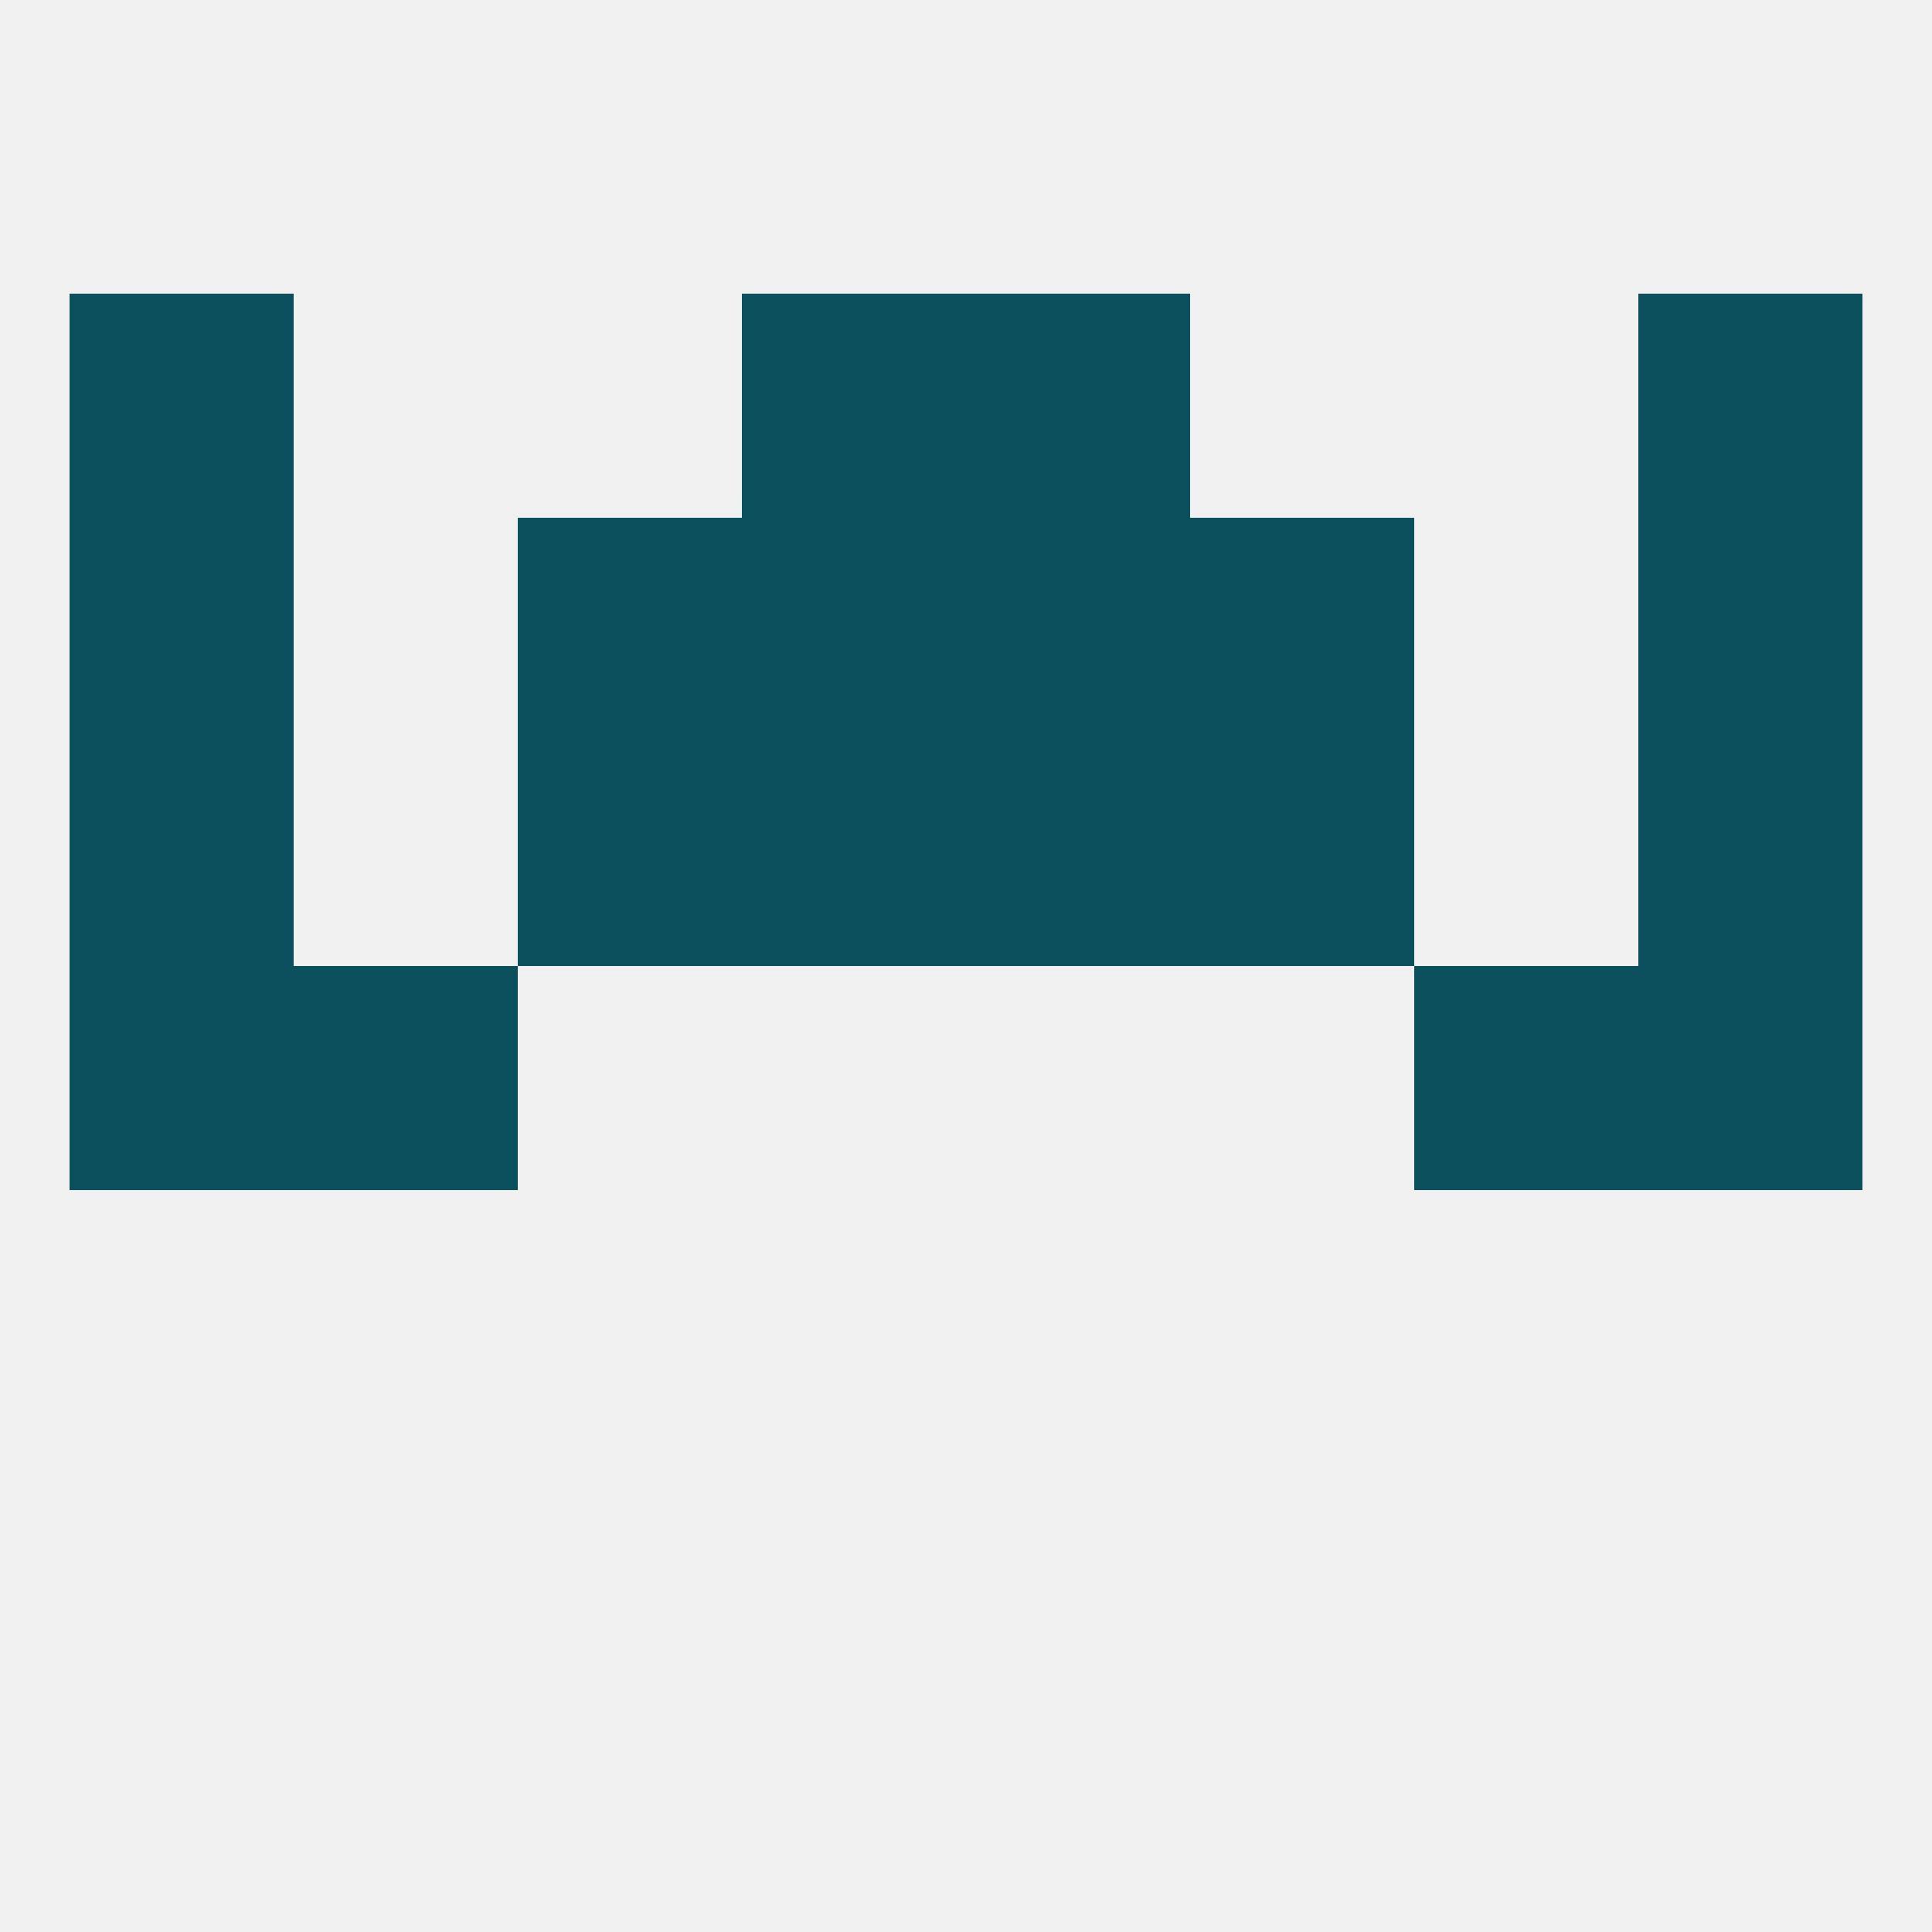
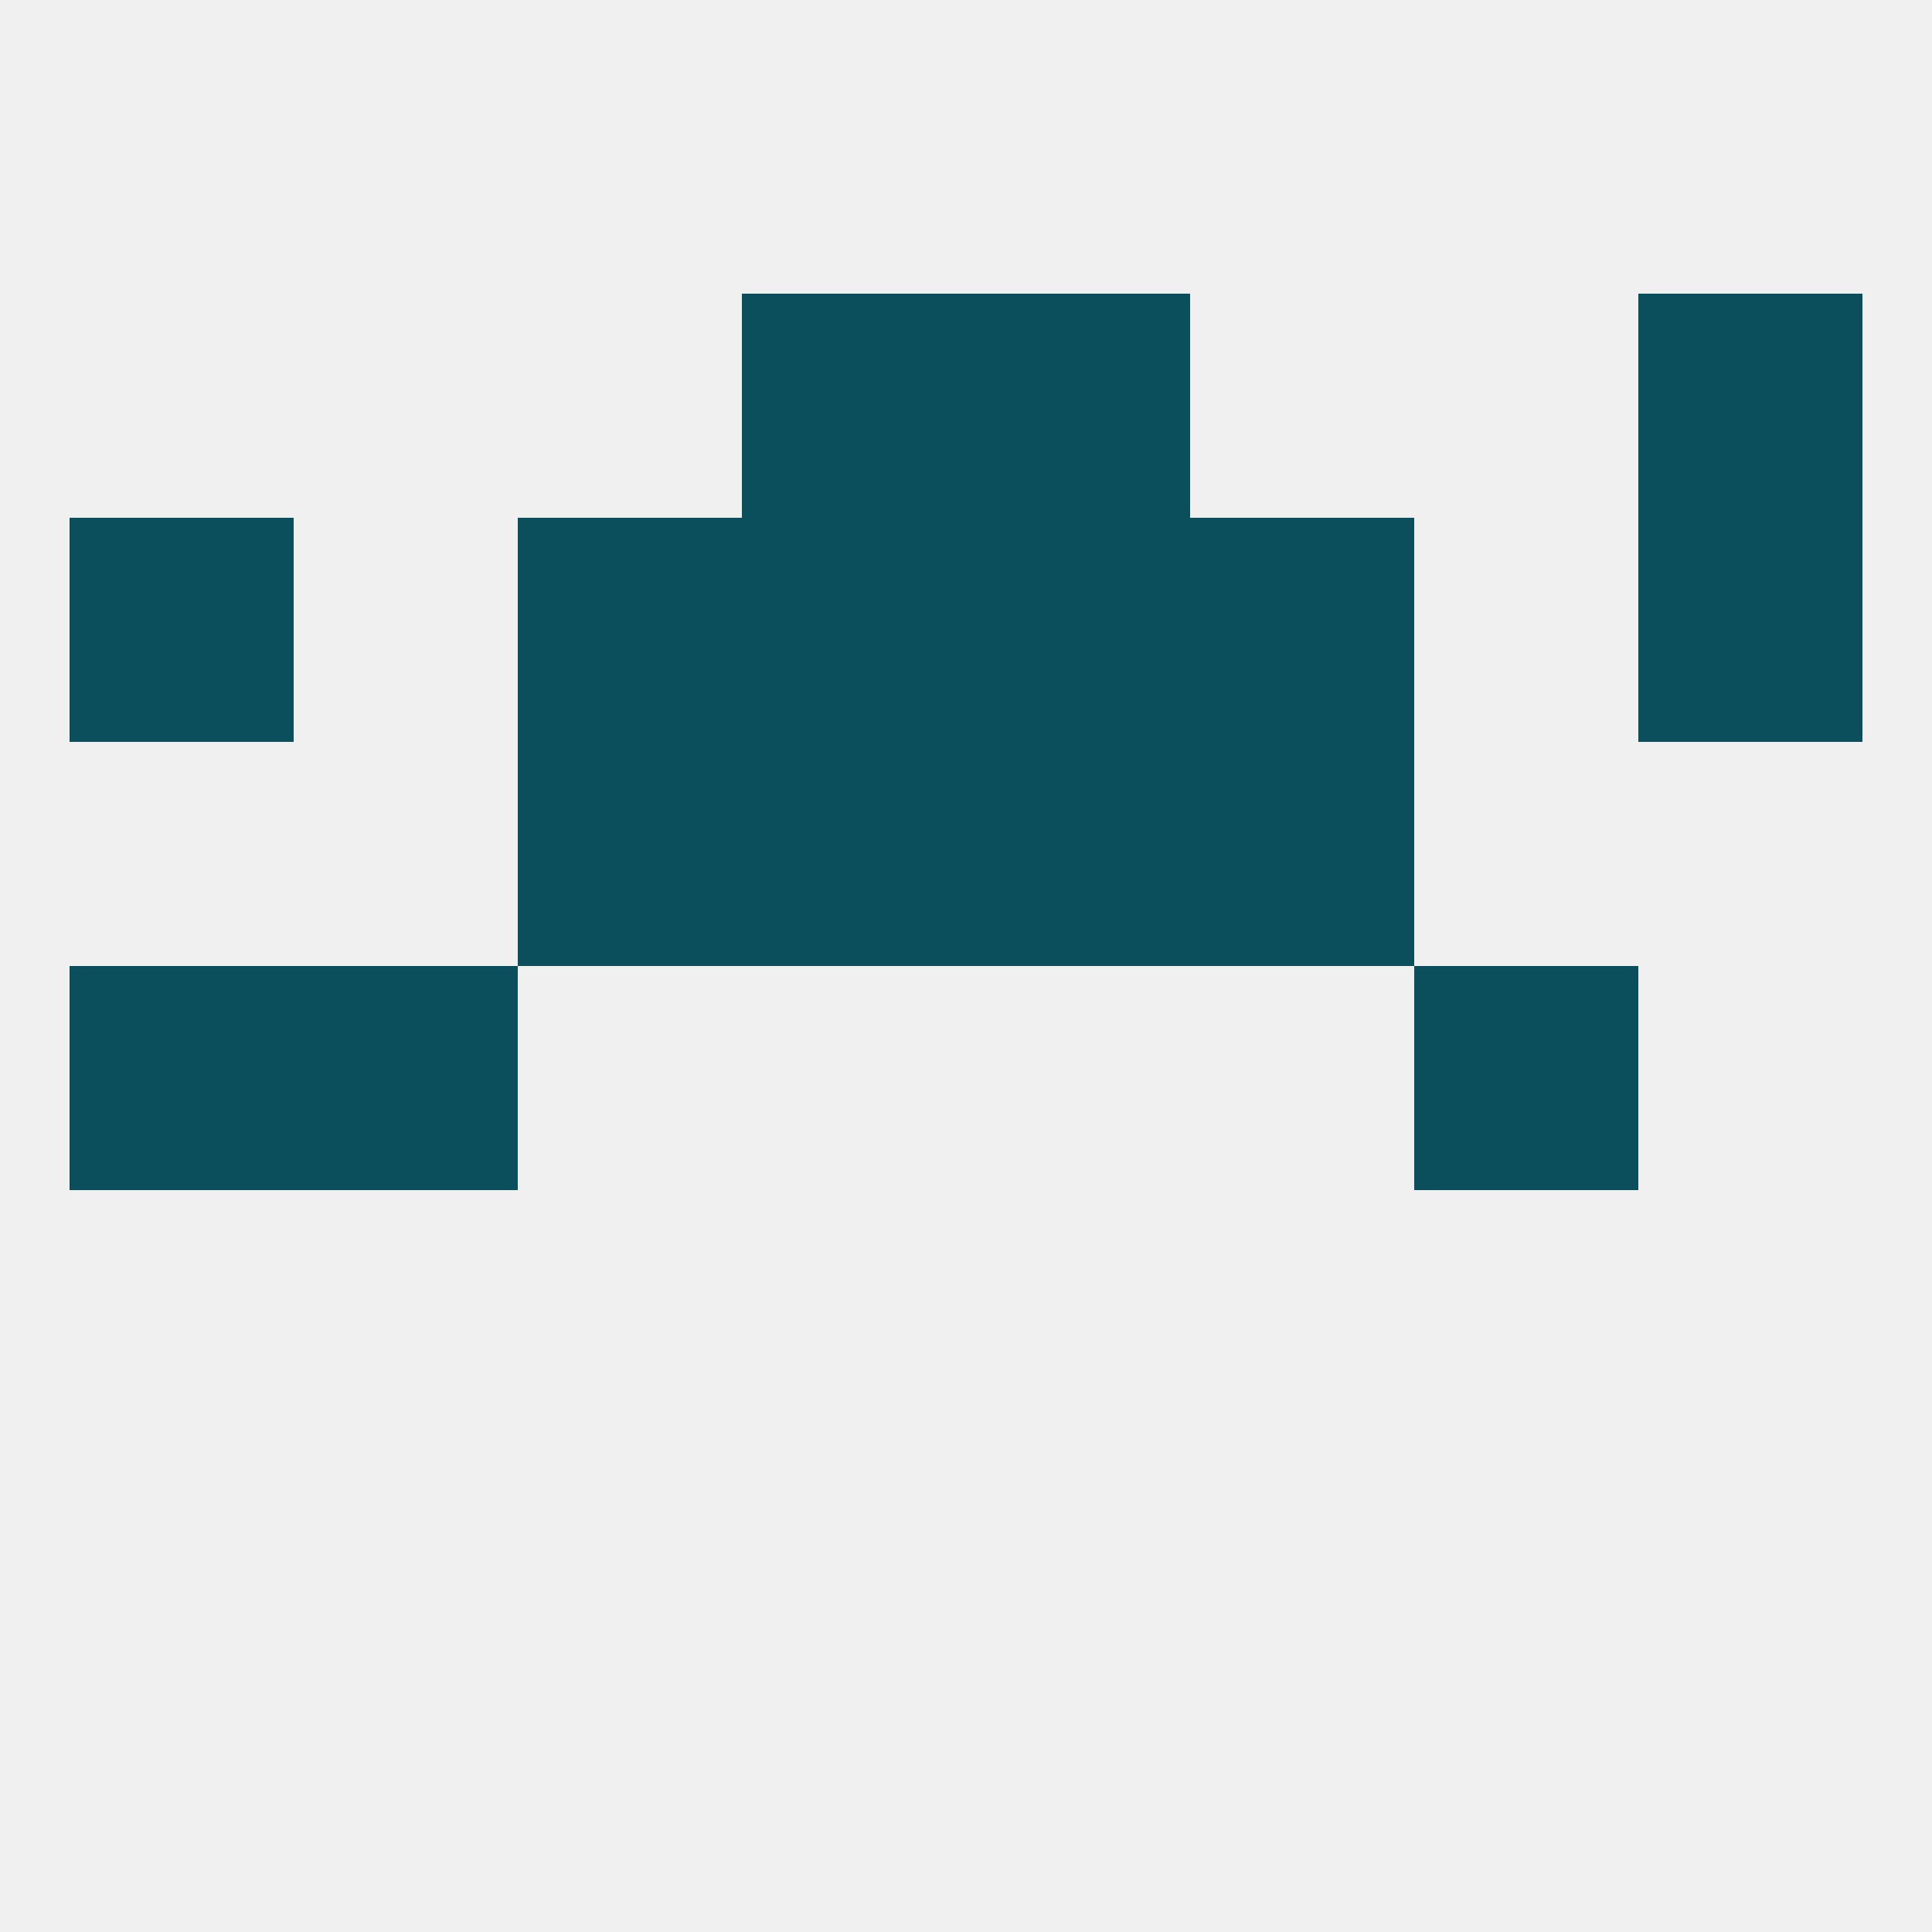
<svg xmlns="http://www.w3.org/2000/svg" version="1.1" baseprofile="full" width="250" height="250" viewBox="0 0 250 250">
  <rect width="100%" height="100%" fill="rgba(240,240,240,255)" />
-   <rect x="9" y="38" width="29" height="29" fill="rgba(10,79,91,255)" />
  <rect x="212" y="38" width="29" height="29" fill="rgba(10,79,91,255)" />
  <rect x="96" y="38" width="29" height="29" fill="rgba(10,79,91,255)" />
  <rect x="125" y="38" width="29" height="29" fill="rgba(10,79,91,255)" />
  <rect x="9" y="125" width="29" height="29" fill="rgba(10,79,91,255)" />
-   <rect x="212" y="125" width="29" height="29" fill="rgba(10,79,91,255)" />
  <rect x="38" y="125" width="29" height="29" fill="rgba(10,79,91,255)" />
  <rect x="183" y="125" width="29" height="29" fill="rgba(10,79,91,255)" />
-   <rect x="212" y="96" width="29" height="29" fill="rgba(10,79,91,255)" />
  <rect x="67" y="96" width="29" height="29" fill="rgba(10,79,91,255)" />
  <rect x="154" y="96" width="29" height="29" fill="rgba(10,79,91,255)" />
  <rect x="96" y="96" width="29" height="29" fill="rgba(10,79,91,255)" />
  <rect x="125" y="96" width="29" height="29" fill="rgba(10,79,91,255)" />
-   <rect x="9" y="96" width="29" height="29" fill="rgba(10,79,91,255)" />
  <rect x="67" y="67" width="29" height="29" fill="rgba(10,79,91,255)" />
  <rect x="154" y="67" width="29" height="29" fill="rgba(10,79,91,255)" />
  <rect x="96" y="67" width="29" height="29" fill="rgba(10,79,91,255)" />
  <rect x="125" y="67" width="29" height="29" fill="rgba(10,79,91,255)" />
  <rect x="9" y="67" width="29" height="29" fill="rgba(10,79,91,255)" />
  <rect x="212" y="67" width="29" height="29" fill="rgba(10,79,91,255)" />
</svg>